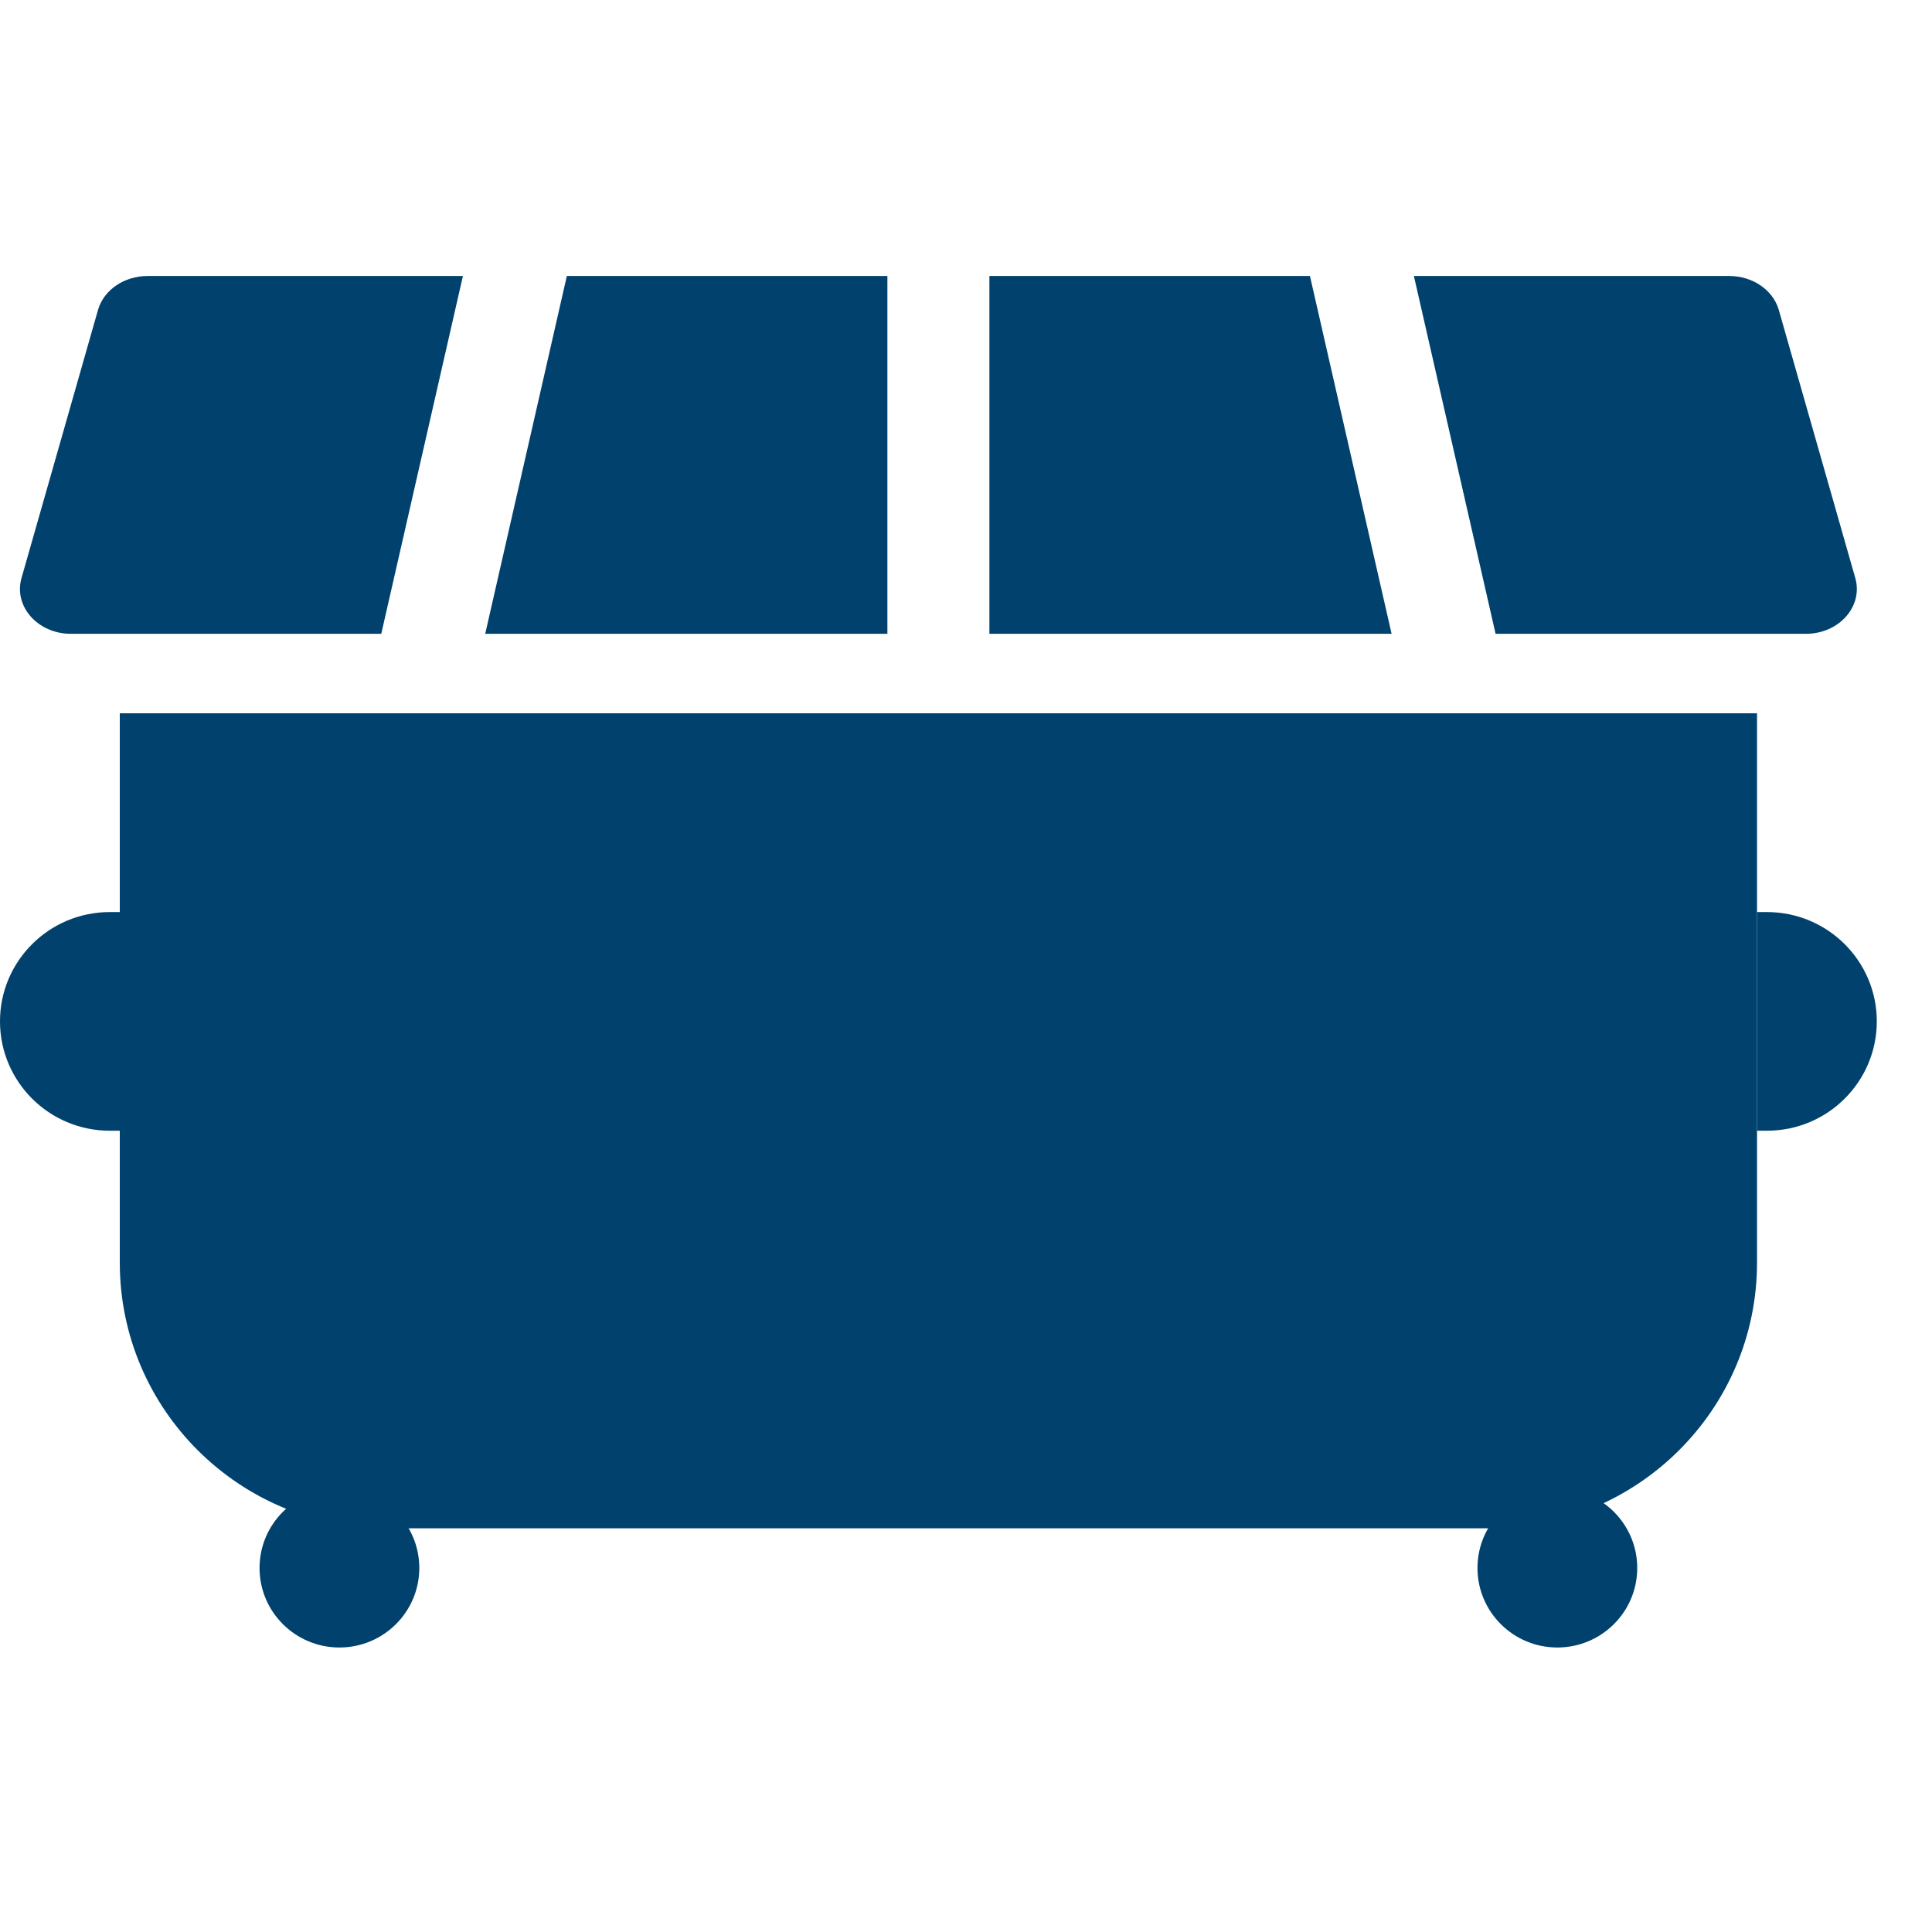
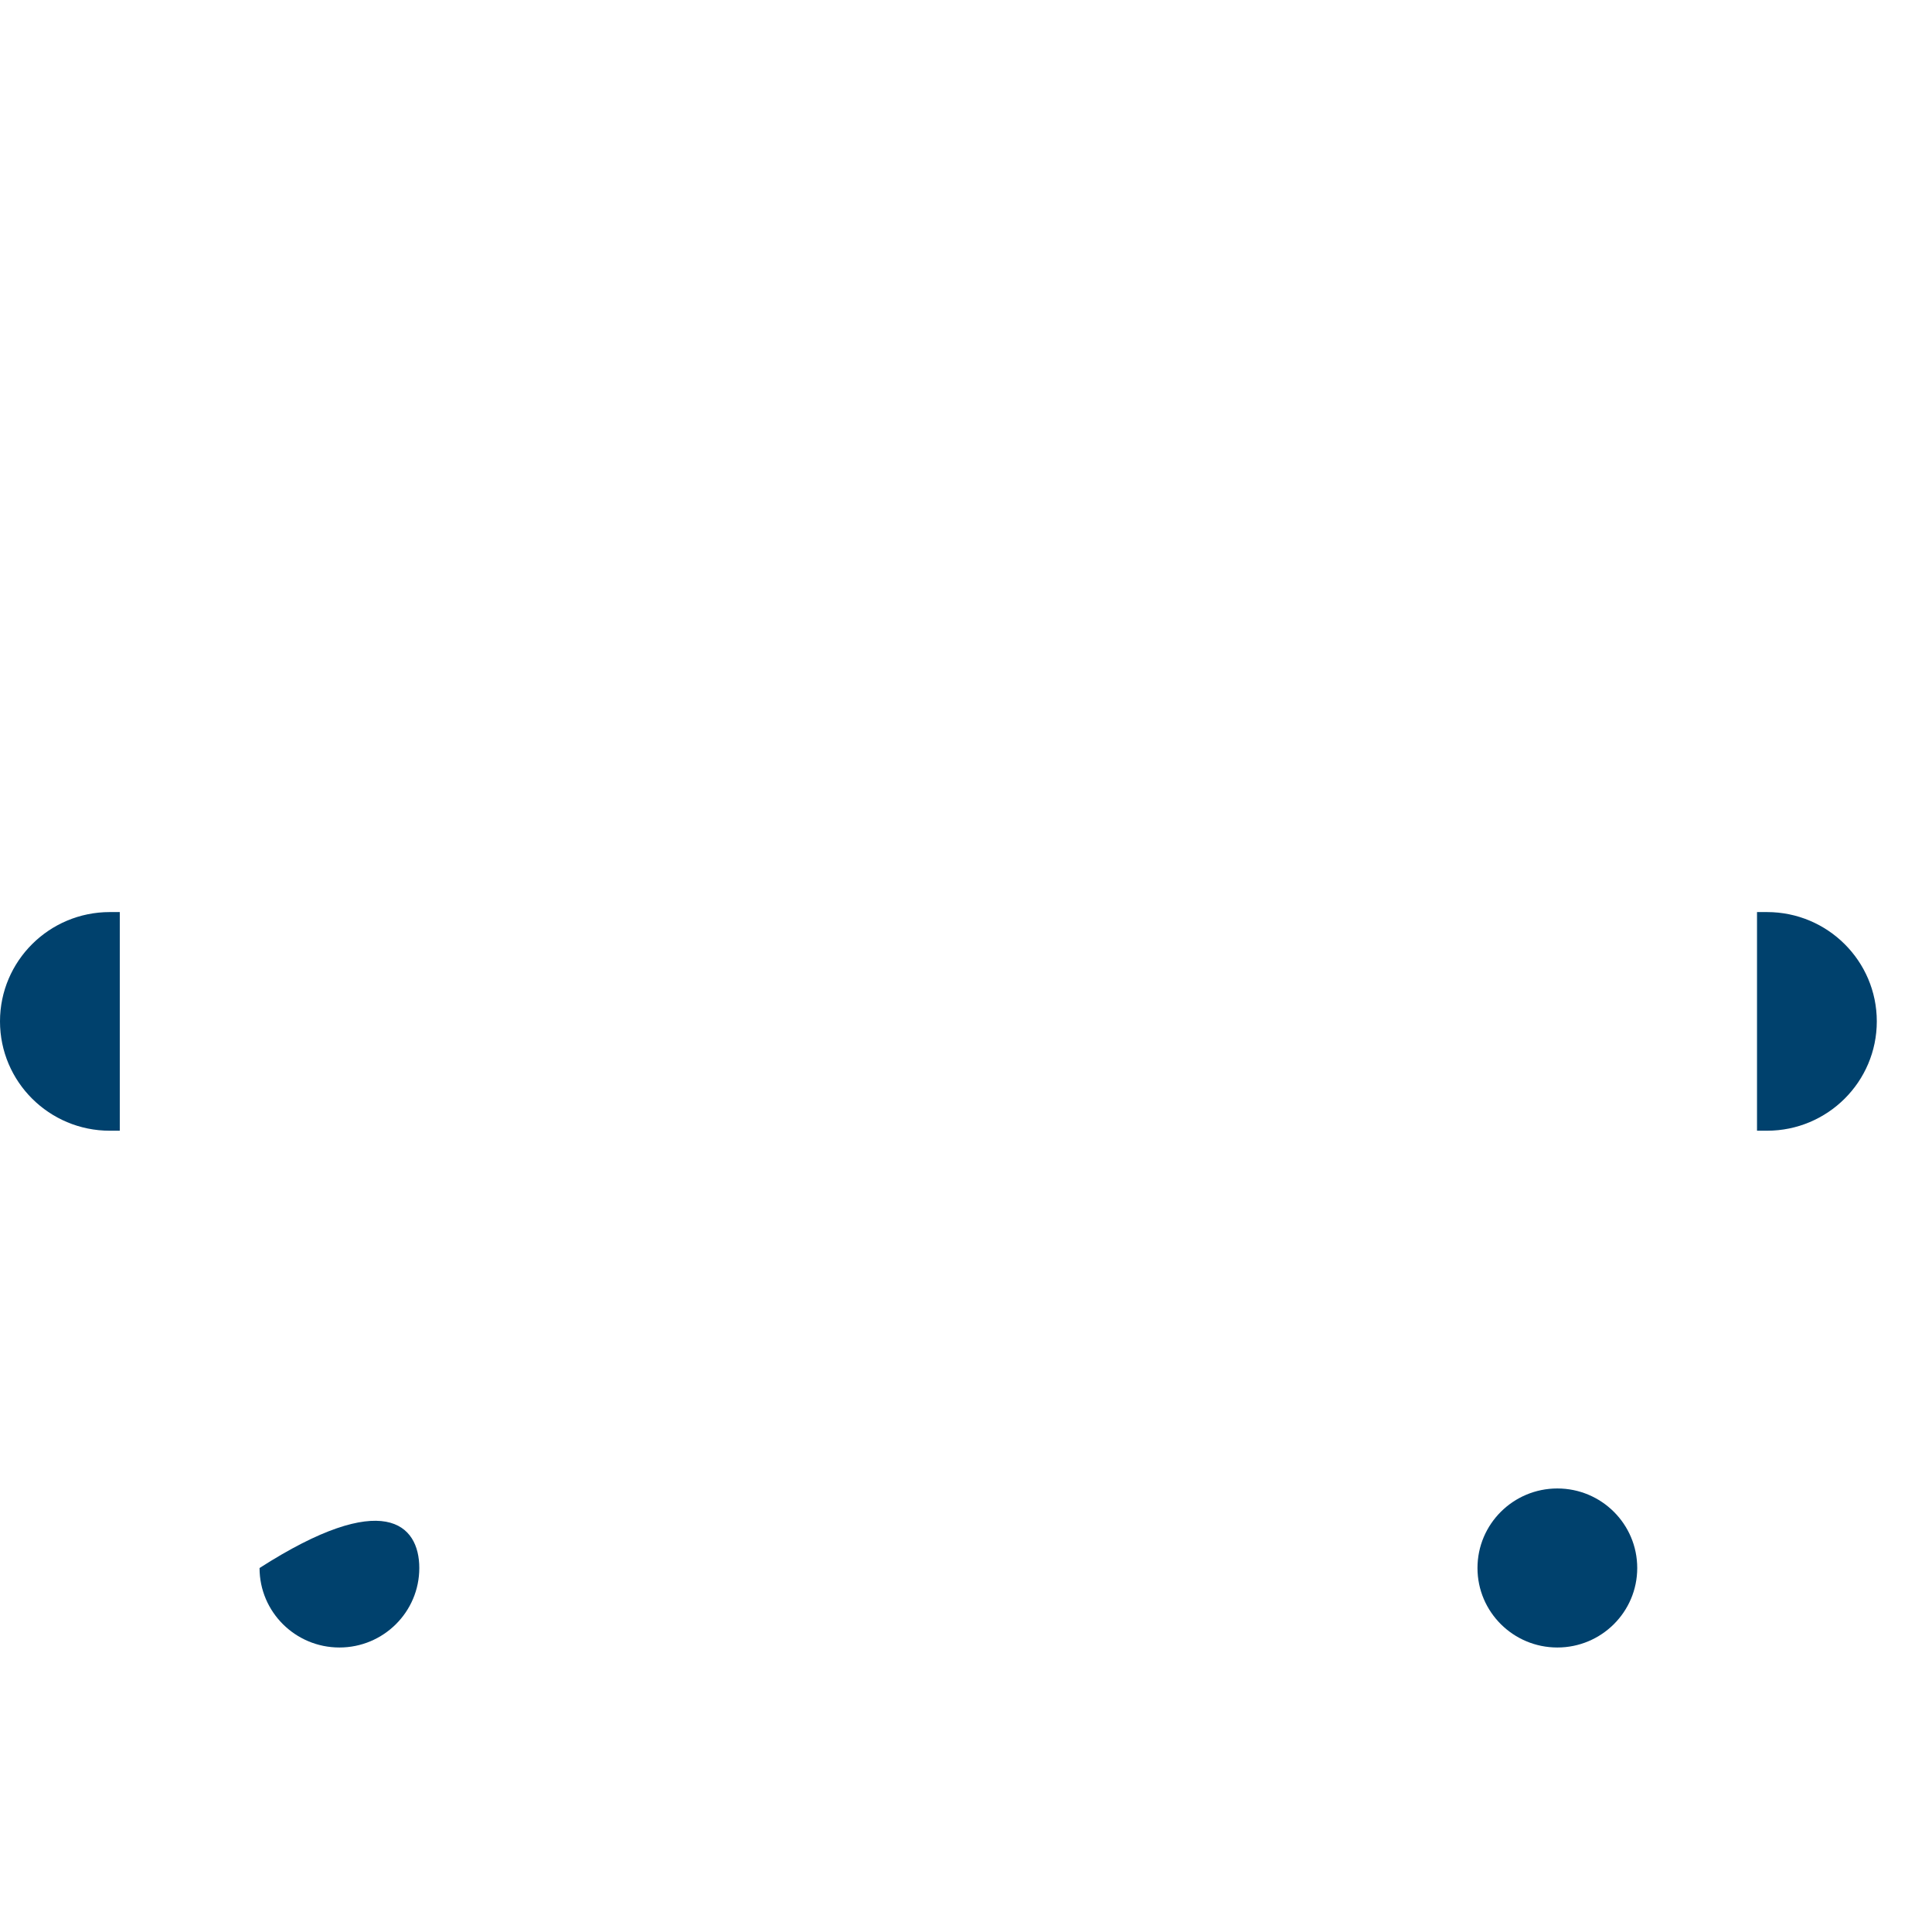
<svg xmlns="http://www.w3.org/2000/svg" width="35" height="35" viewBox="0 0 35 35" fill="none">
-   <path d="M2.17 12.922H31.83V22.873C31.83 25.531 29.666 27.686 26.996 27.686H7.004C4.334 27.686 2.17 25.531 2.17 22.873V12.922Z" fill="#00416D" />
  <path d="M31.83 16.523H32.011C33.109 16.523 34 17.41 34 18.503C34 19.597 33.109 20.484 32.011 20.484H31.83V16.523Z" fill="#00416D" />
  <path d="M2.17 20.484H1.989C0.891 20.484 -9.60509e-08 19.597 0 18.503C9.60509e-08 17.41 0.891 16.523 1.989 16.523H2.17L2.17 20.484Z" fill="#00416D" />
-   <path d="M4.702 28.406C4.702 27.61 5.35 26.965 6.149 26.965C6.948 26.965 7.596 27.61 7.596 28.406C7.596 29.201 6.948 29.846 6.149 29.846C5.35 29.846 4.702 29.201 4.702 28.406Z" fill="#00416D" />
+   <path d="M4.702 28.406C6.948 26.965 7.596 27.61 7.596 28.406C7.596 29.201 6.948 29.846 6.149 29.846C5.35 29.846 4.702 29.201 4.702 28.406Z" fill="#00416D" />
  <path d="M26.766 28.406C26.766 27.61 27.414 26.965 28.213 26.965C29.012 26.965 29.66 27.61 29.66 28.406C29.66 29.201 29.012 29.846 28.213 29.846C27.414 29.846 26.766 29.201 26.766 28.406Z" fill="#00416D" />
-   <path d="M32.715 11.482C33.316 11.482 33.755 10.985 33.611 10.474L32.224 5.613C32.12 5.253 31.75 5 31.329 5H25.614L27.094 11.482H32.715ZM16.076 5H10.269L8.79 11.482H16.076V5ZM23.731 5H17.924V11.482H25.21L23.731 5ZM1.285 11.482H6.907L8.386 5H2.672C2.25 5 1.88 5.253 1.776 5.613L0.389 10.474C0.245 10.985 0.684 11.482 1.285 11.482Z" fill="#00416D" />
</svg>